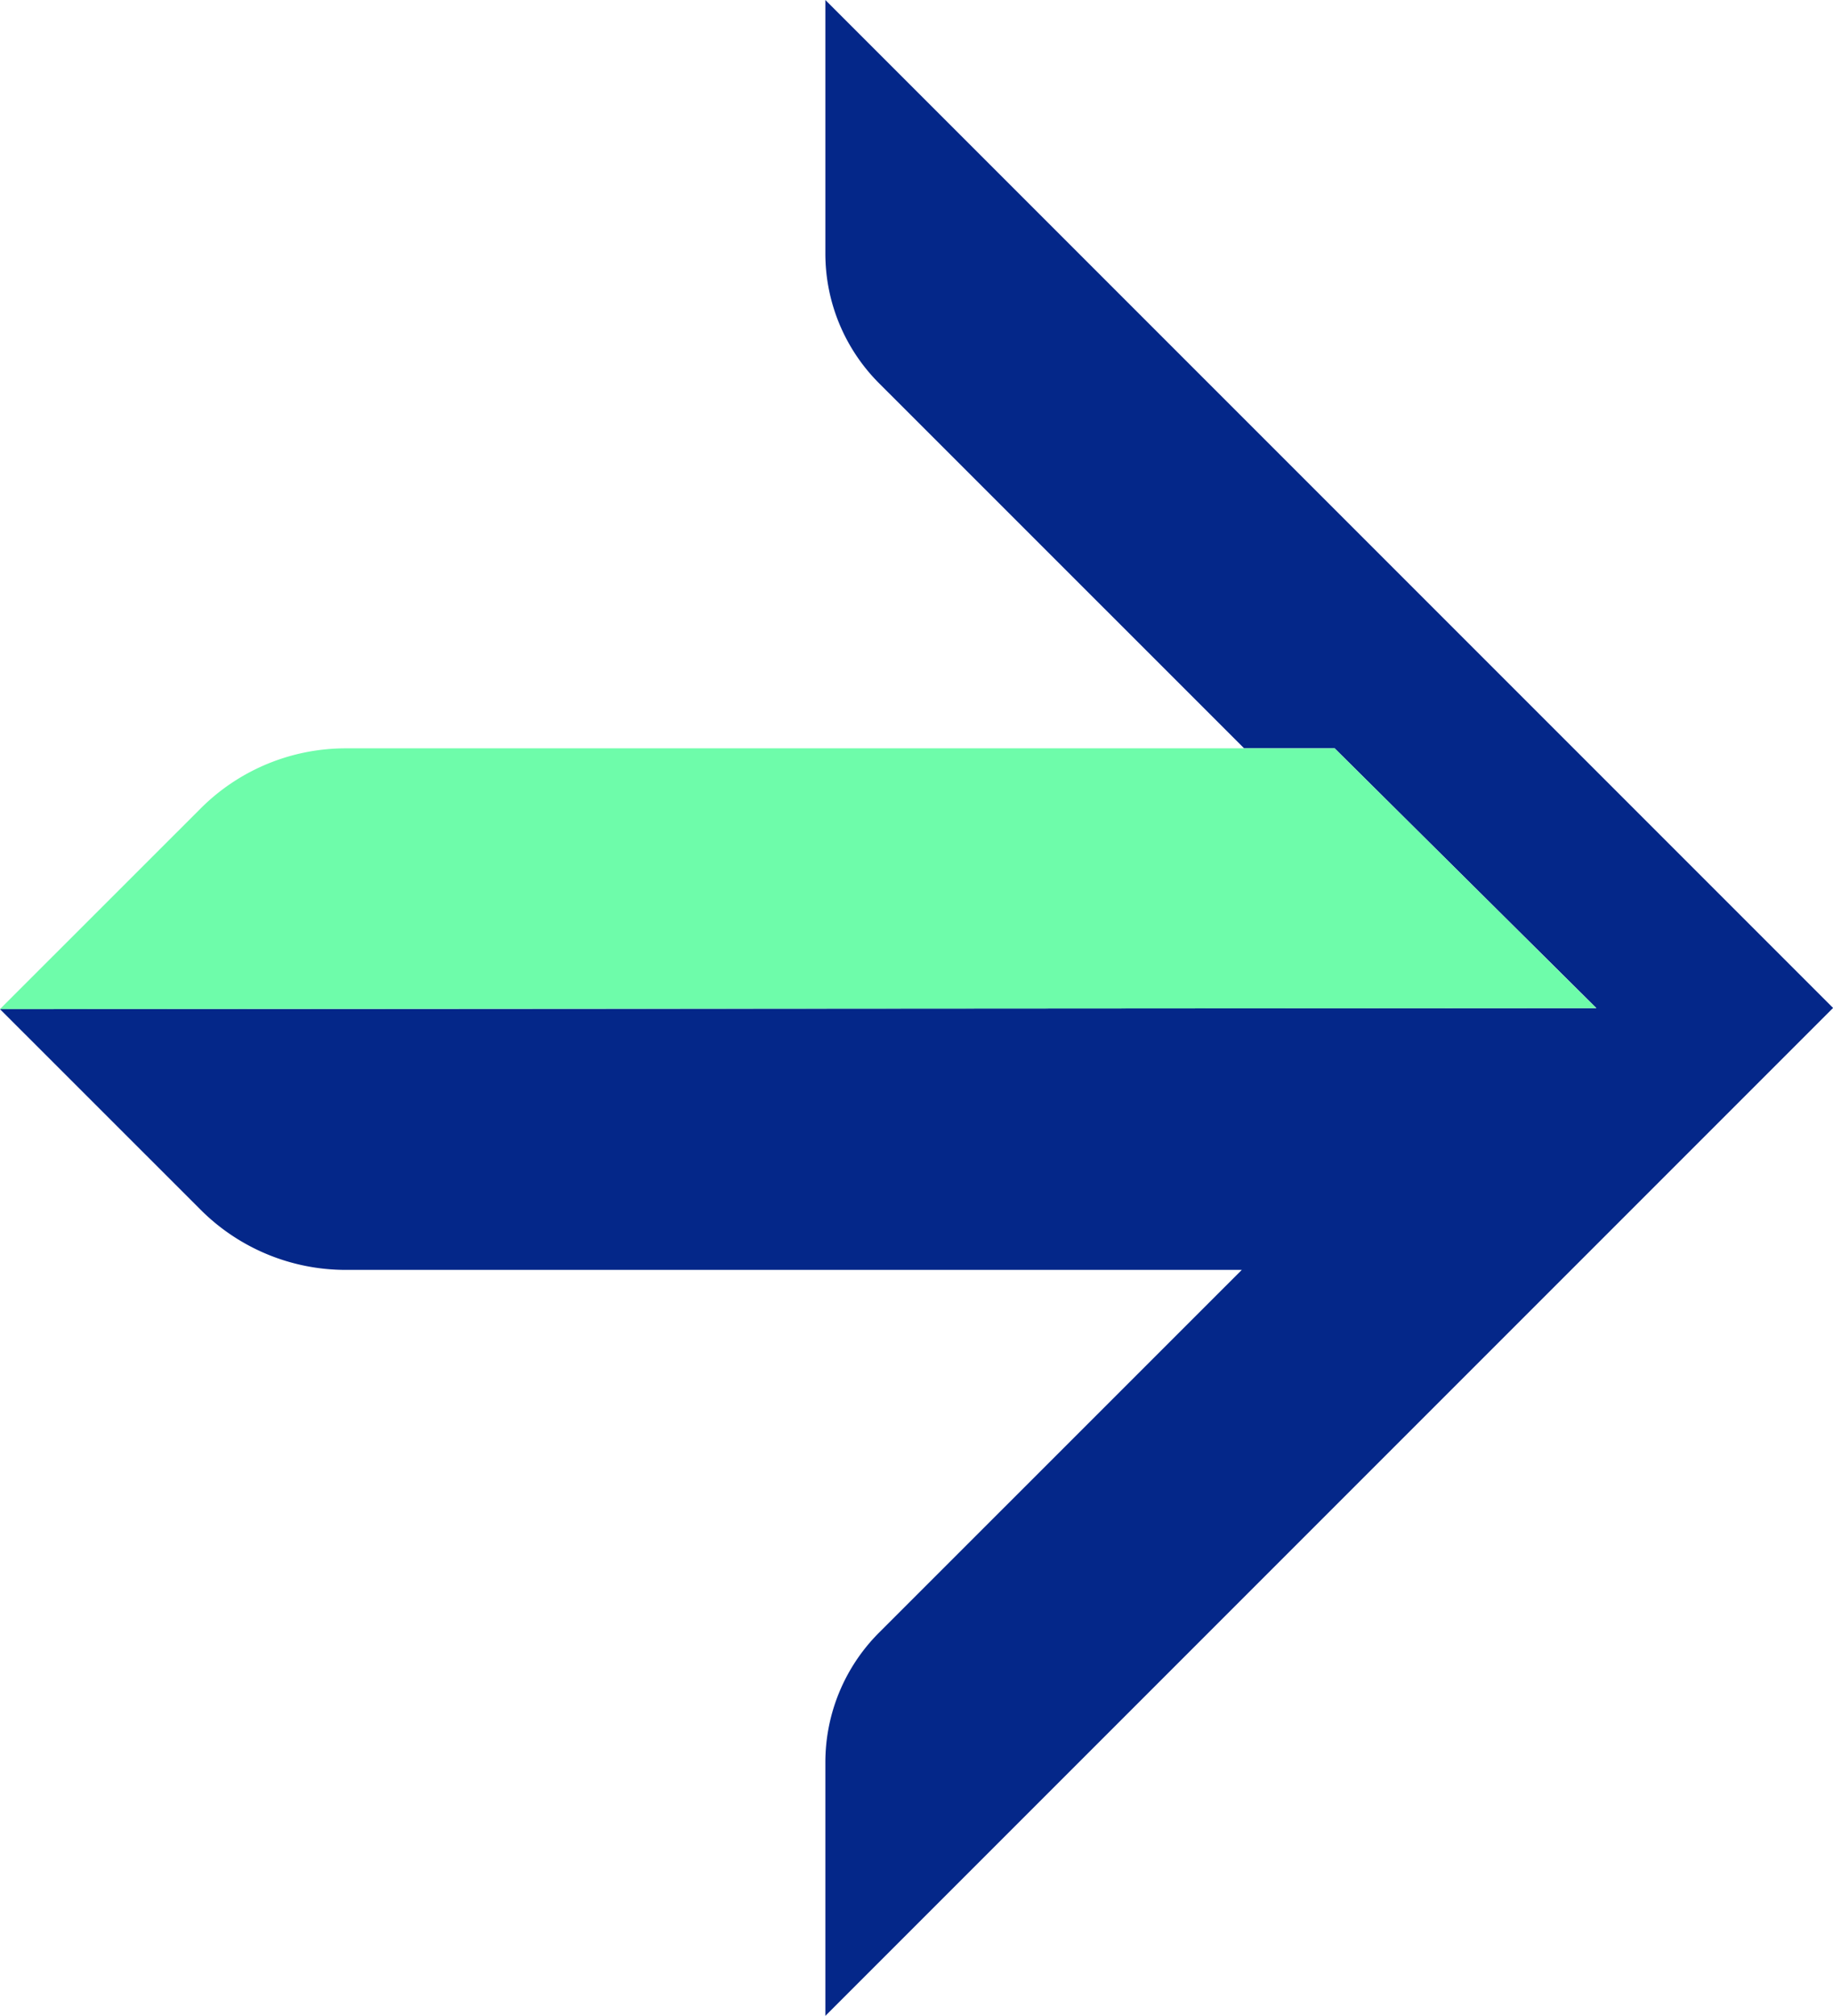
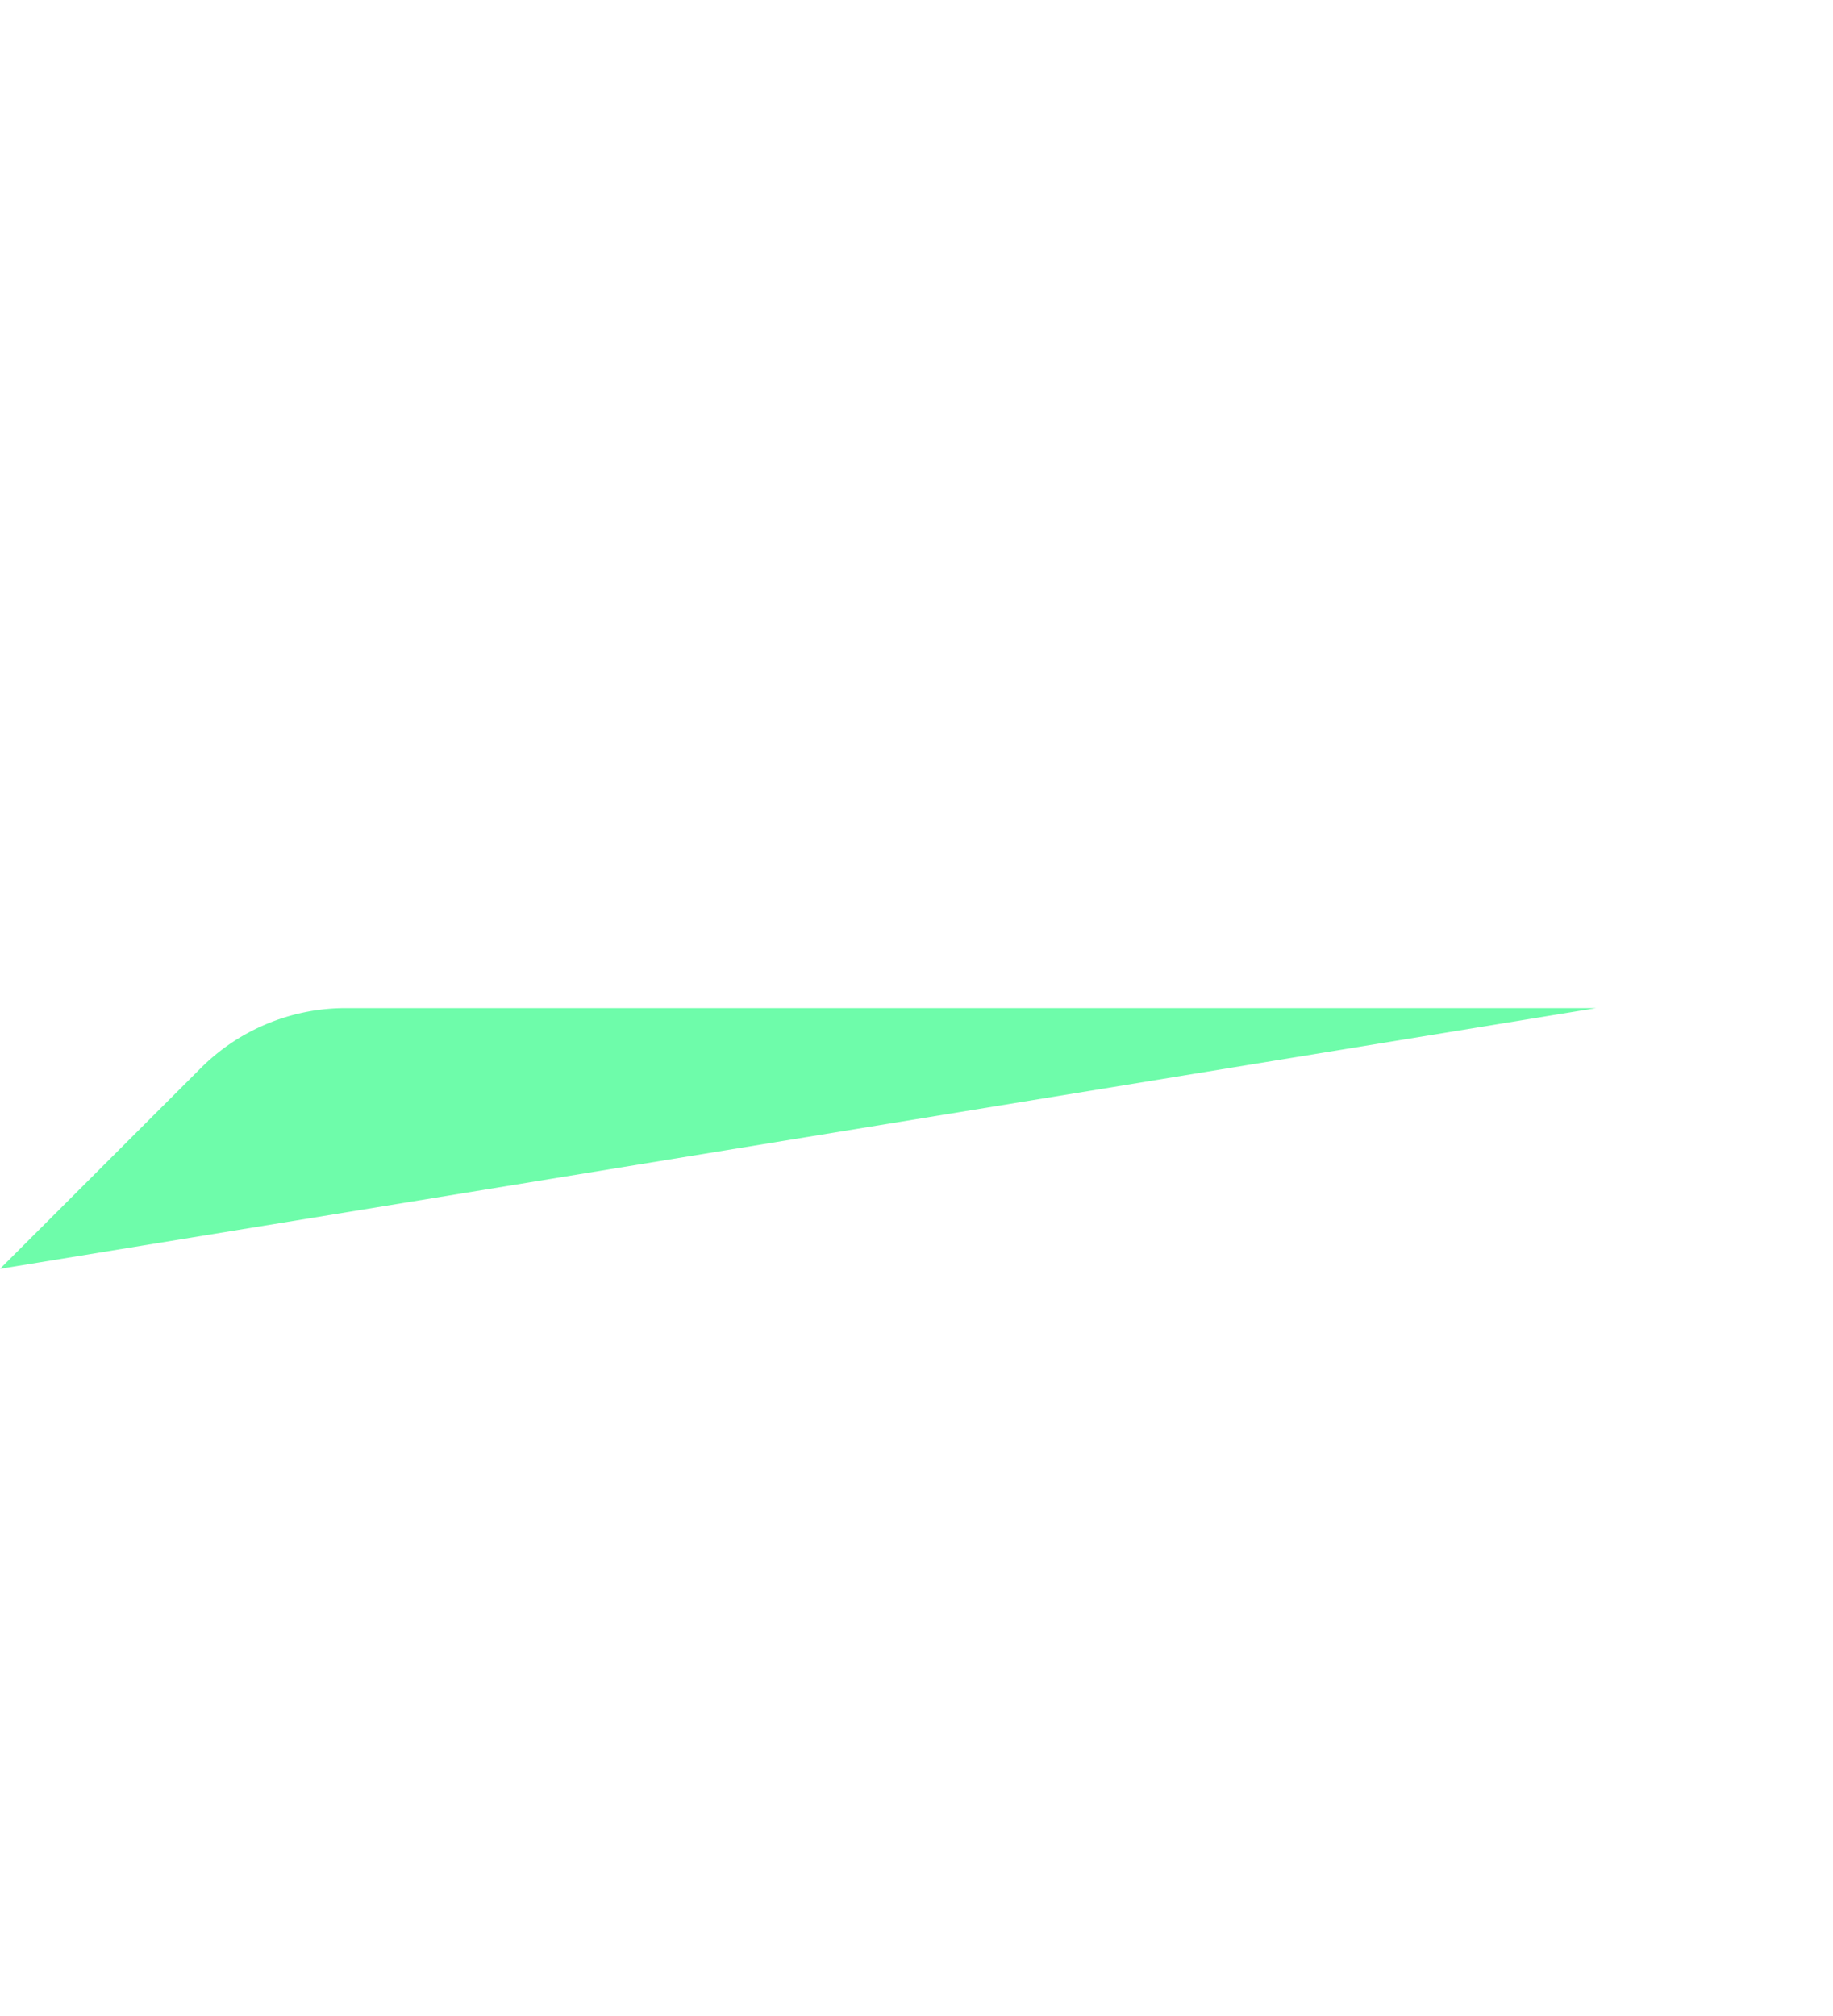
<svg xmlns="http://www.w3.org/2000/svg" width="22.515" height="24.756" viewBox="0 0 22.515 24.756">
  <g id="arrow" transform="translate(-500.728 -1396.938)">
-     <path id="Tracé_55" data-name="Tracé 55" d="M510.866,1418.58v3.114l12.378-12.378-12.378-12.378h0v3.114a2.253,2.253,0,0,0,.658,1.591l4.486,4.485h1.112l3.215,3.19-19.609.013,2.466,2.465a2.519,2.519,0,0,0,1.781.737h11.006l-4.457,4.456A2.253,2.253,0,0,0,510.866,1418.58Z" fill="#042789" />
    <g id="Groupe_23" data-name="Groupe 23">
-       <path id="Tracé_56" data-name="Tracé 56" d="M520.334,1409.318l-3.212-3.19H504.975a2.519,2.519,0,0,0-1.781.737l-2.466,2.465Z" fill="#6efcaa" />
+       <path id="Tracé_56" data-name="Tracé 56" d="M520.334,1409.318H504.975a2.519,2.519,0,0,0-1.781.737l-2.466,2.465Z" fill="#6efcaa" />
    </g>
  </g>
</svg>